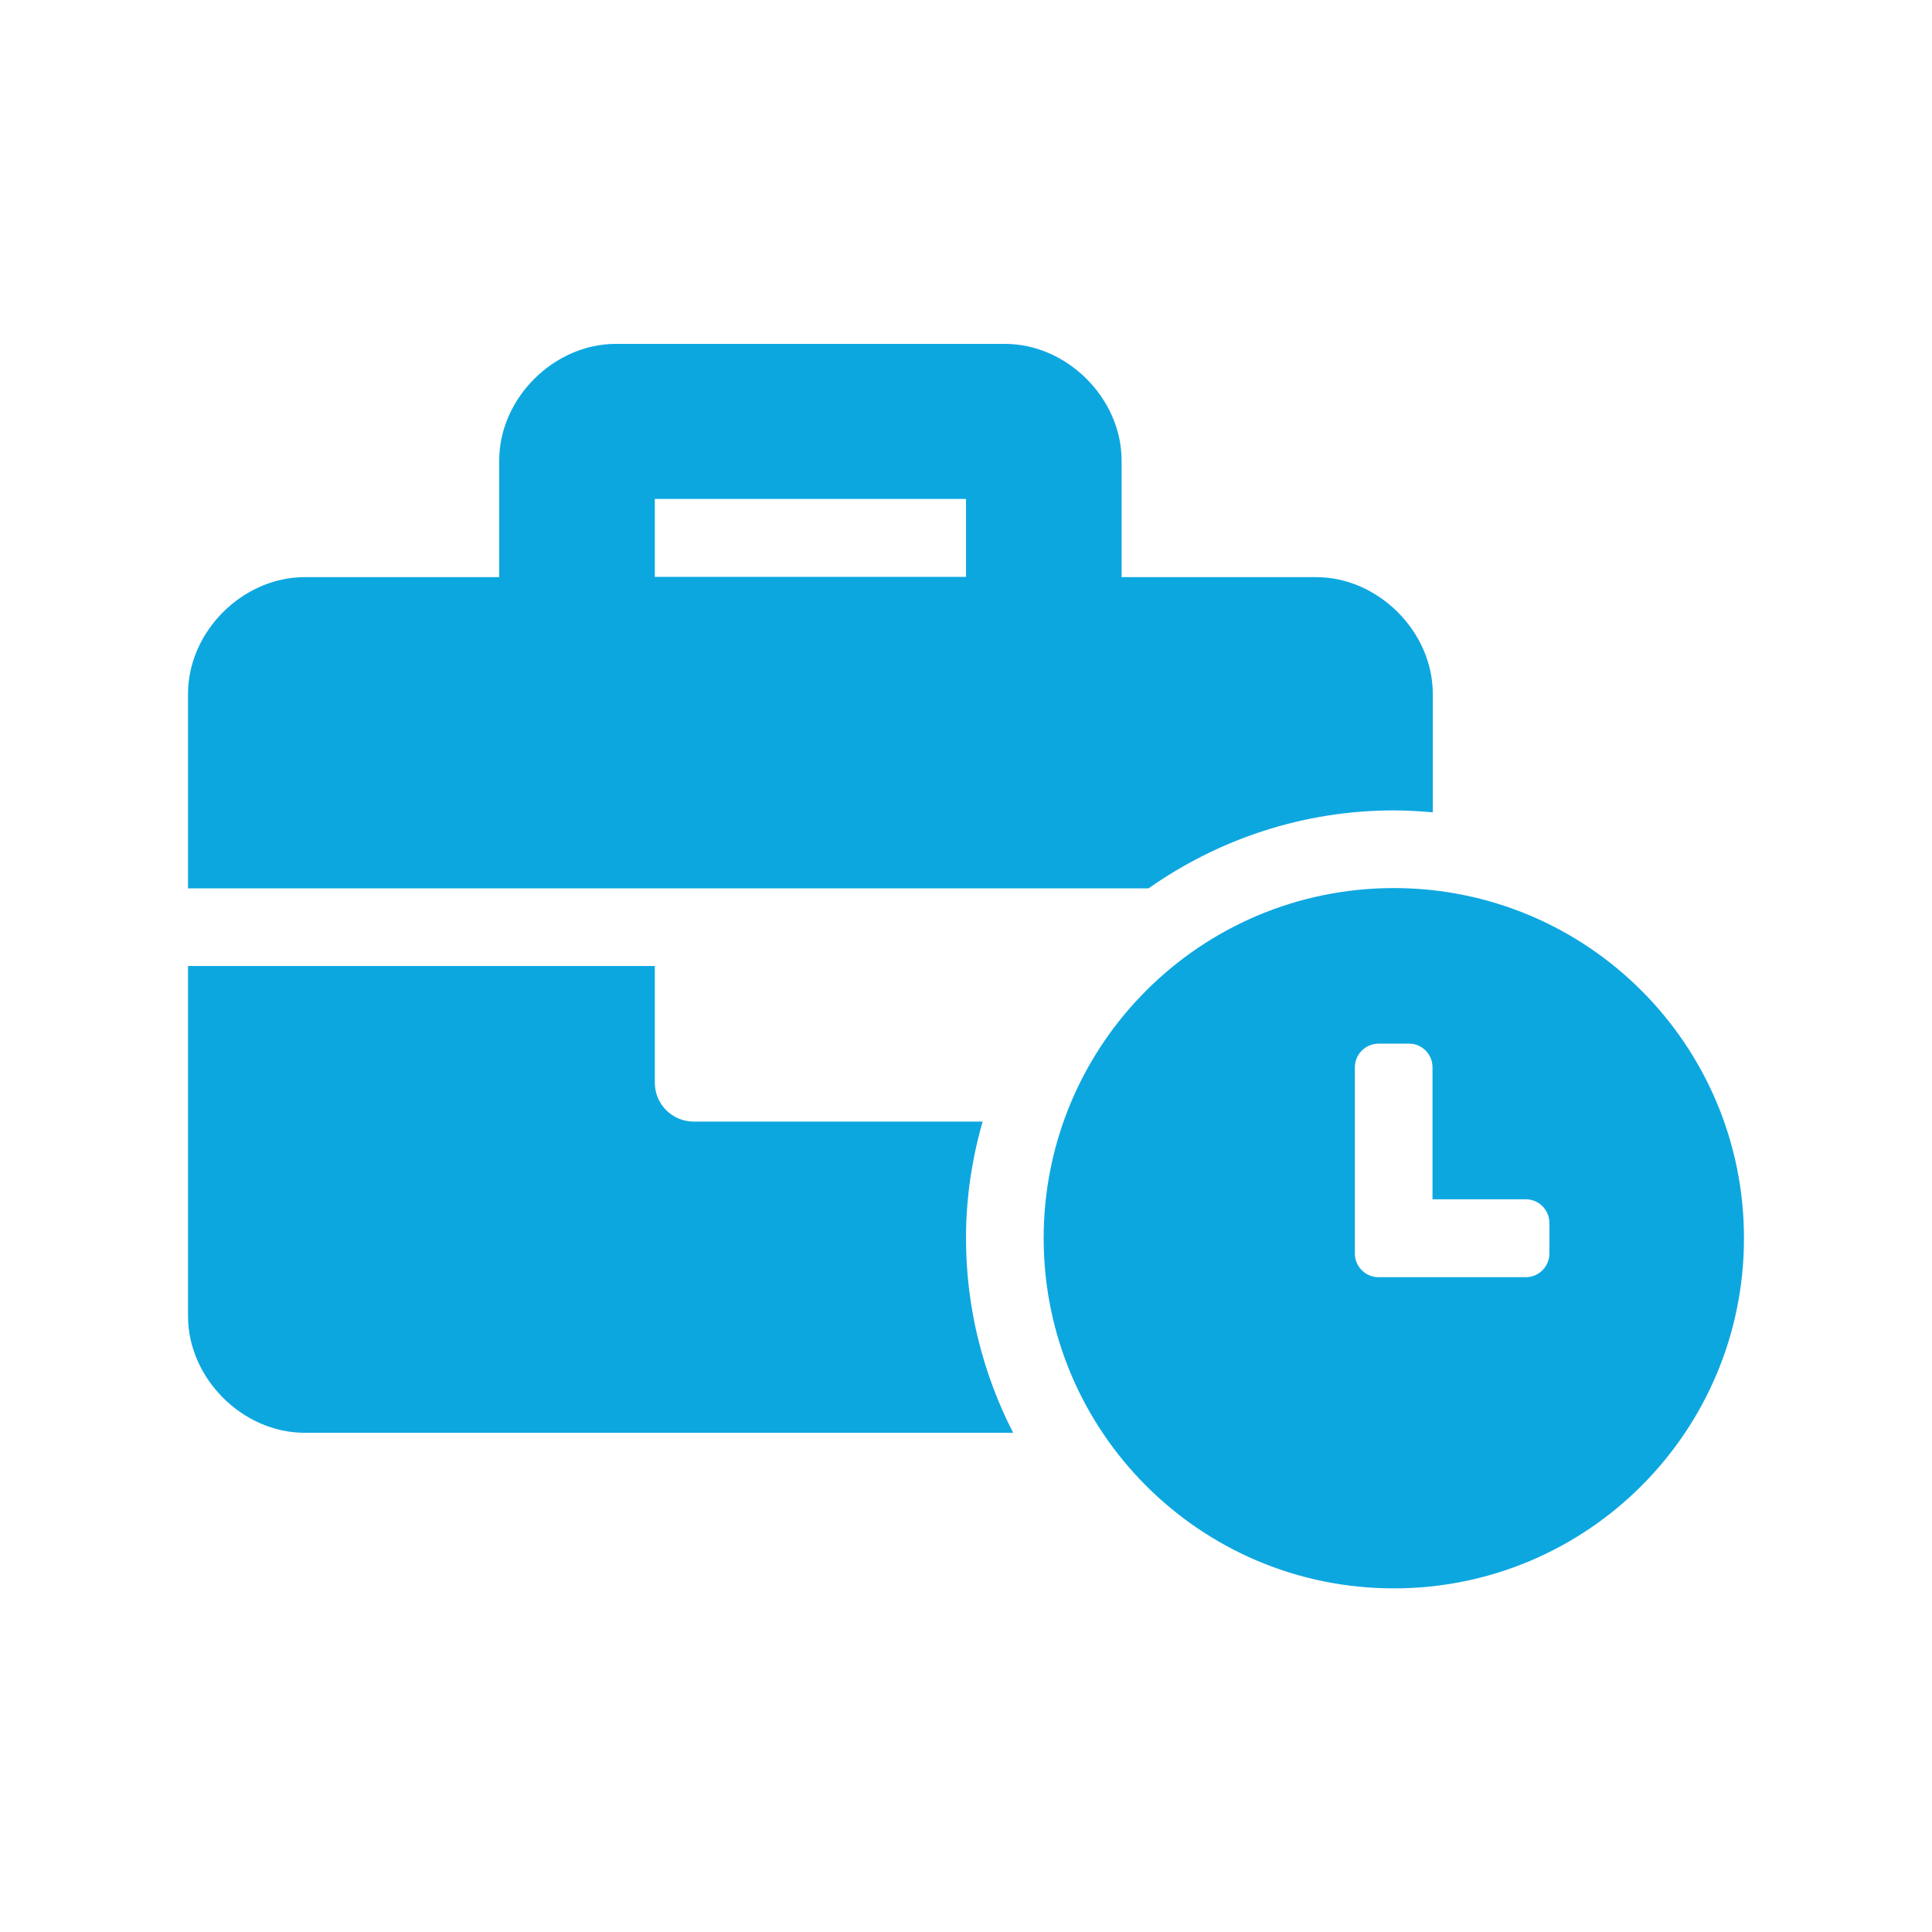
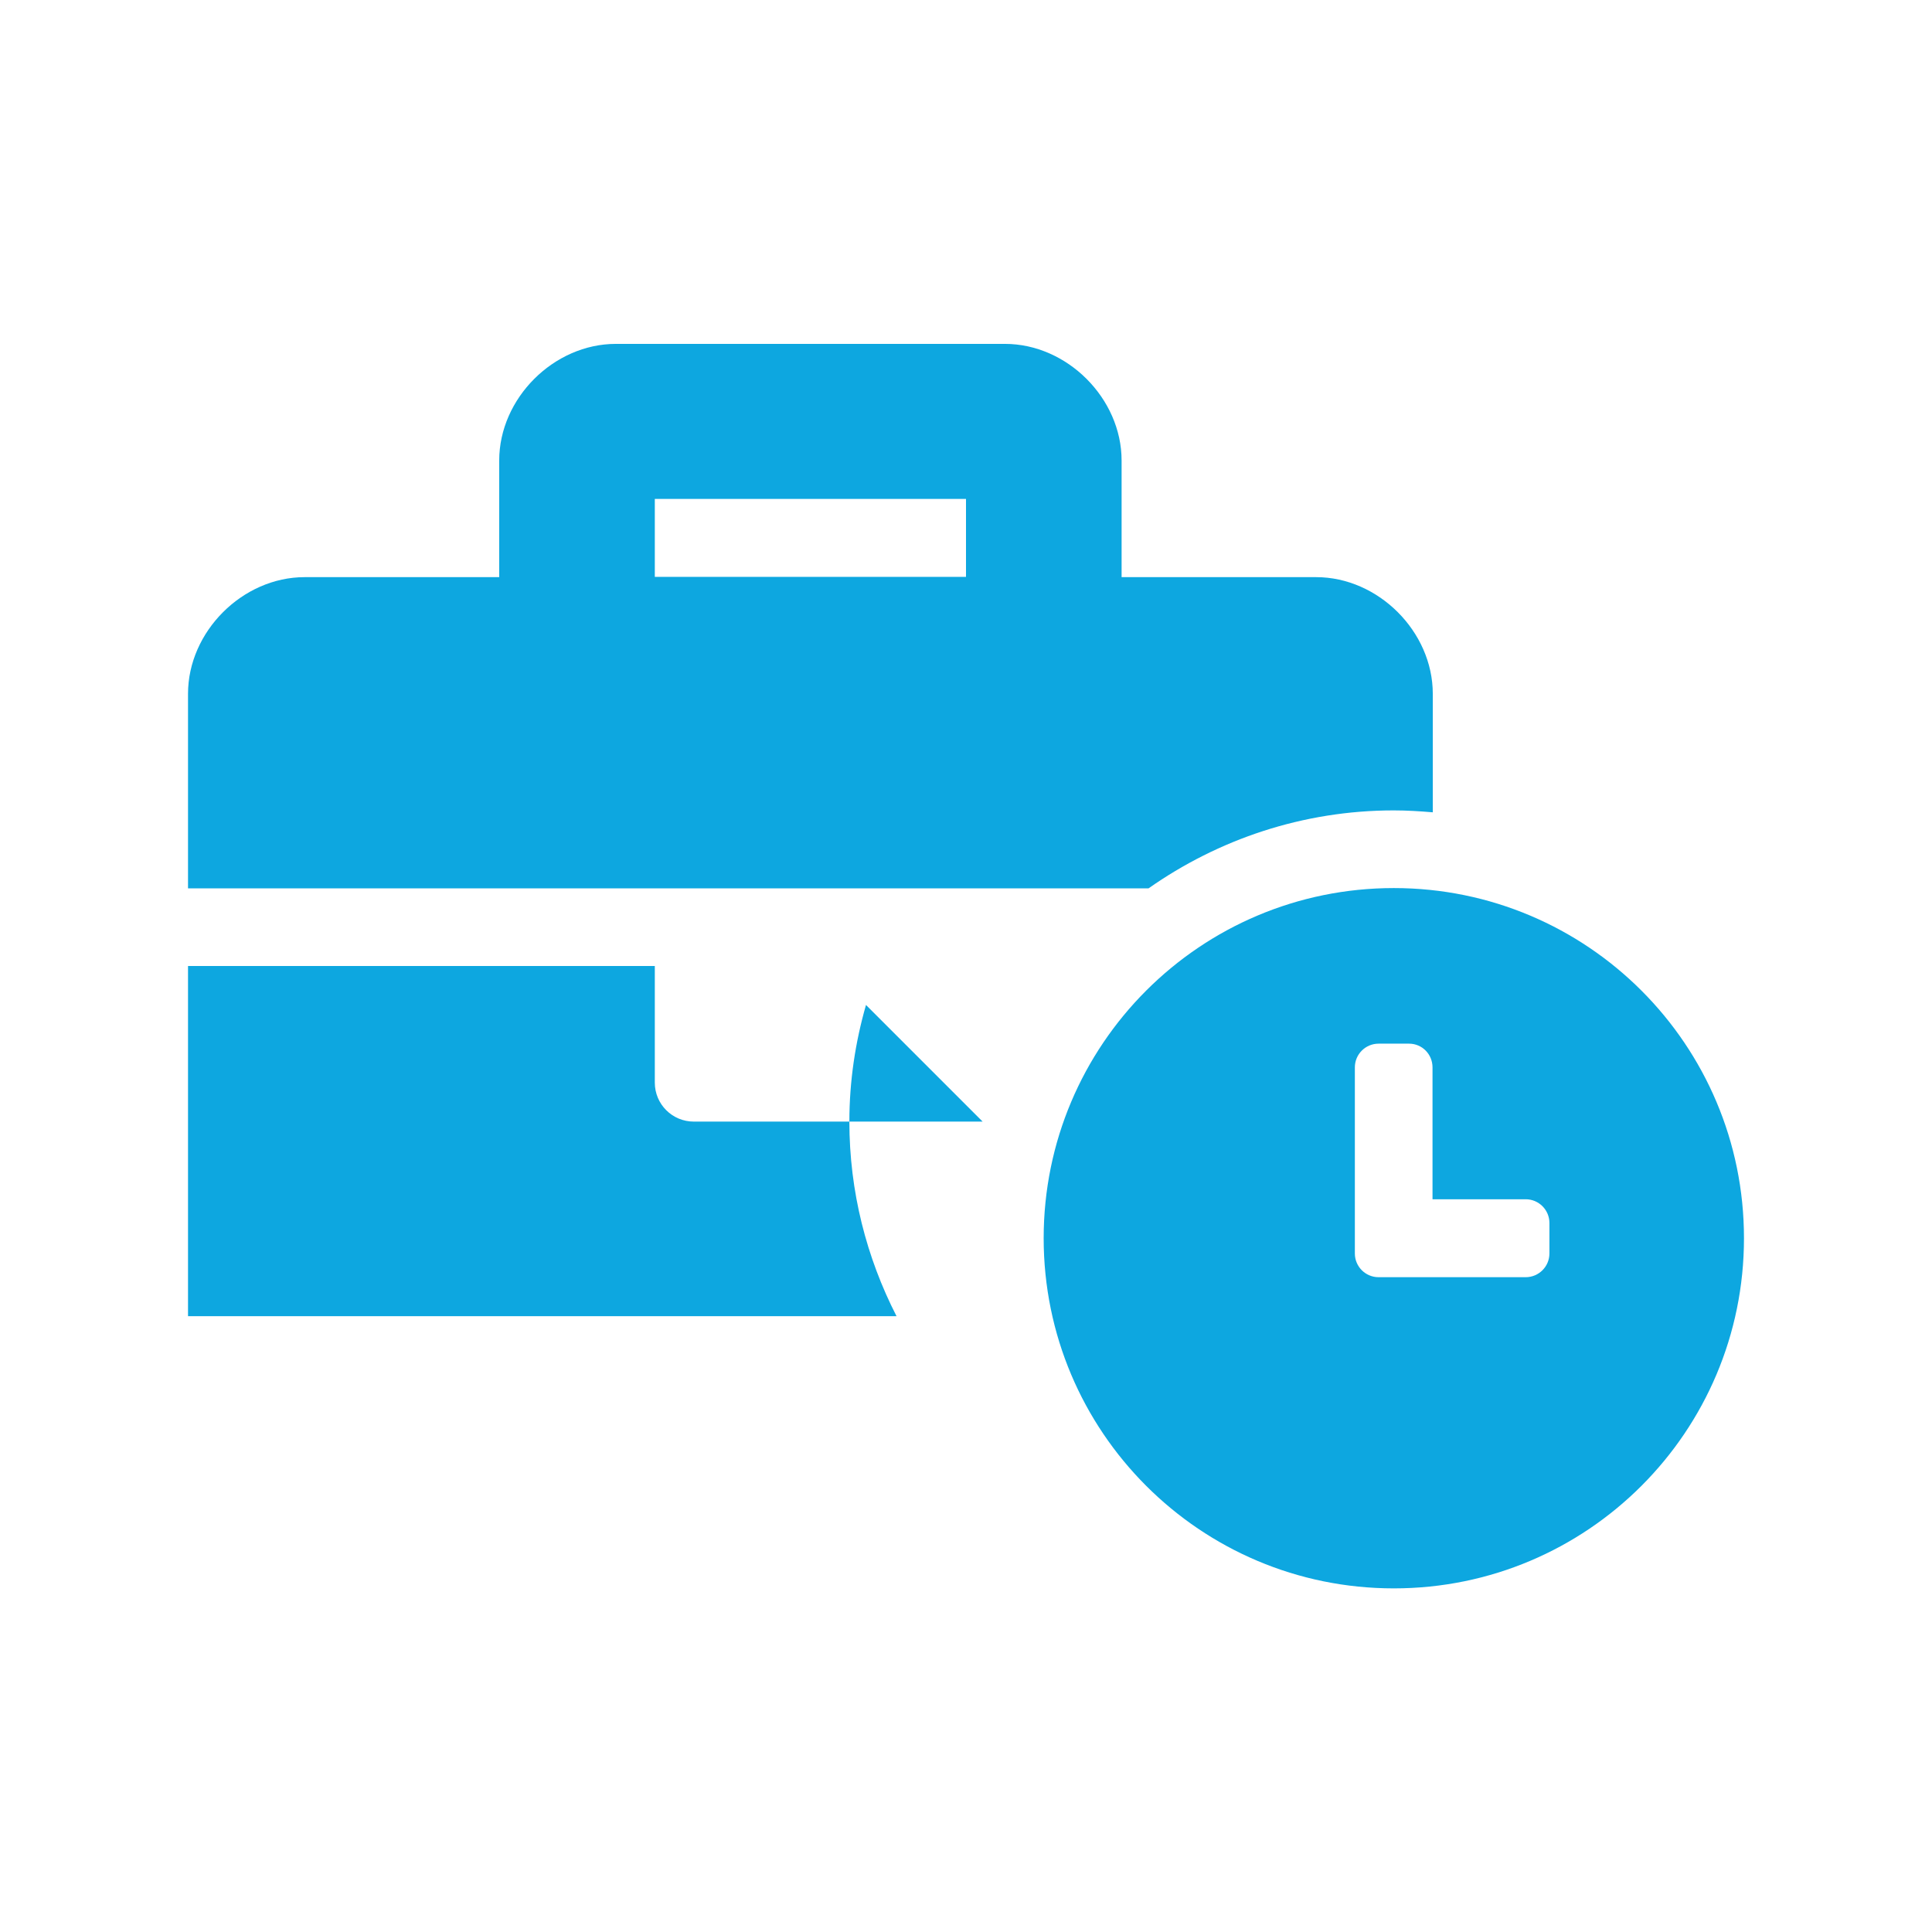
<svg xmlns="http://www.w3.org/2000/svg" id="Ebene_1" data-name="Ebene 1" viewBox="0 0 70.9 70.9">
  <defs>
    <style>
      .cls-1 {
        fill: #0da7e0;
        stroke-width: 0px;
      }
    </style>
  </defs>
-   <path class="cls-1" d="M36.06,41.16h-10.6c-.79,0-1.43-.64-1.43-1.43v-4.28H6.9v12.85c0,2.28,2,4.28,4.28,4.28h26c-1.1-2.15-1.73-4.57-1.73-7.14,0-1.49.22-2.92.61-4.28M35.45,21.17h-11.42v-2.86h11.42v2.86ZM51.15,29.74c.48,0,.96.03,1.43.07v-4.35c0-2.28-2-4.28-4.28-4.28h-7.14v-4.28c0-2.28-2-4.28-4.28-4.28h-14.28c-2.28,0-4.28,2-4.28,4.28v4.28h-7.14c-2.28,0-4.28,2-4.28,4.28v7.14h35.25c2.55-1.79,5.65-2.86,9-2.86M56.86,46c0,.48-.39.87-.87.87h-5.4c-.48,0-.87-.39-.87-.87v-6.83c0-.48.39-.87.87-.87h1.12c.48,0,.86.39.86.87v4.84h3.42c.48,0,.87.39.87.87v1.12ZM51.15,32.59c-7.1,0-12.85,5.75-12.85,12.85s5.75,12.85,12.85,12.85,12.85-5.75,12.85-12.85-5.75-12.85-12.85-12.85" />
+   <path class="cls-1" d="M36.06,41.16h-10.6c-.79,0-1.43-.64-1.43-1.43v-4.28H6.9v12.85h26c-1.1-2.15-1.73-4.57-1.73-7.14,0-1.49.22-2.92.61-4.28M35.45,21.17h-11.42v-2.86h11.42v2.86ZM51.15,29.74c.48,0,.96.03,1.43.07v-4.35c0-2.28-2-4.28-4.28-4.28h-7.14v-4.28c0-2.28-2-4.28-4.28-4.28h-14.28c-2.28,0-4.28,2-4.28,4.28v4.28h-7.14c-2.28,0-4.28,2-4.28,4.28v7.14h35.25c2.55-1.79,5.65-2.86,9-2.86M56.86,46c0,.48-.39.87-.87.87h-5.4c-.48,0-.87-.39-.87-.87v-6.83c0-.48.39-.87.87-.87h1.12c.48,0,.86.39.86.87v4.84h3.42c.48,0,.87.39.87.87v1.12ZM51.15,32.59c-7.1,0-12.85,5.75-12.85,12.85s5.75,12.85,12.85,12.85,12.85-5.75,12.85-12.85-5.75-12.85-12.85-12.85" />
</svg>